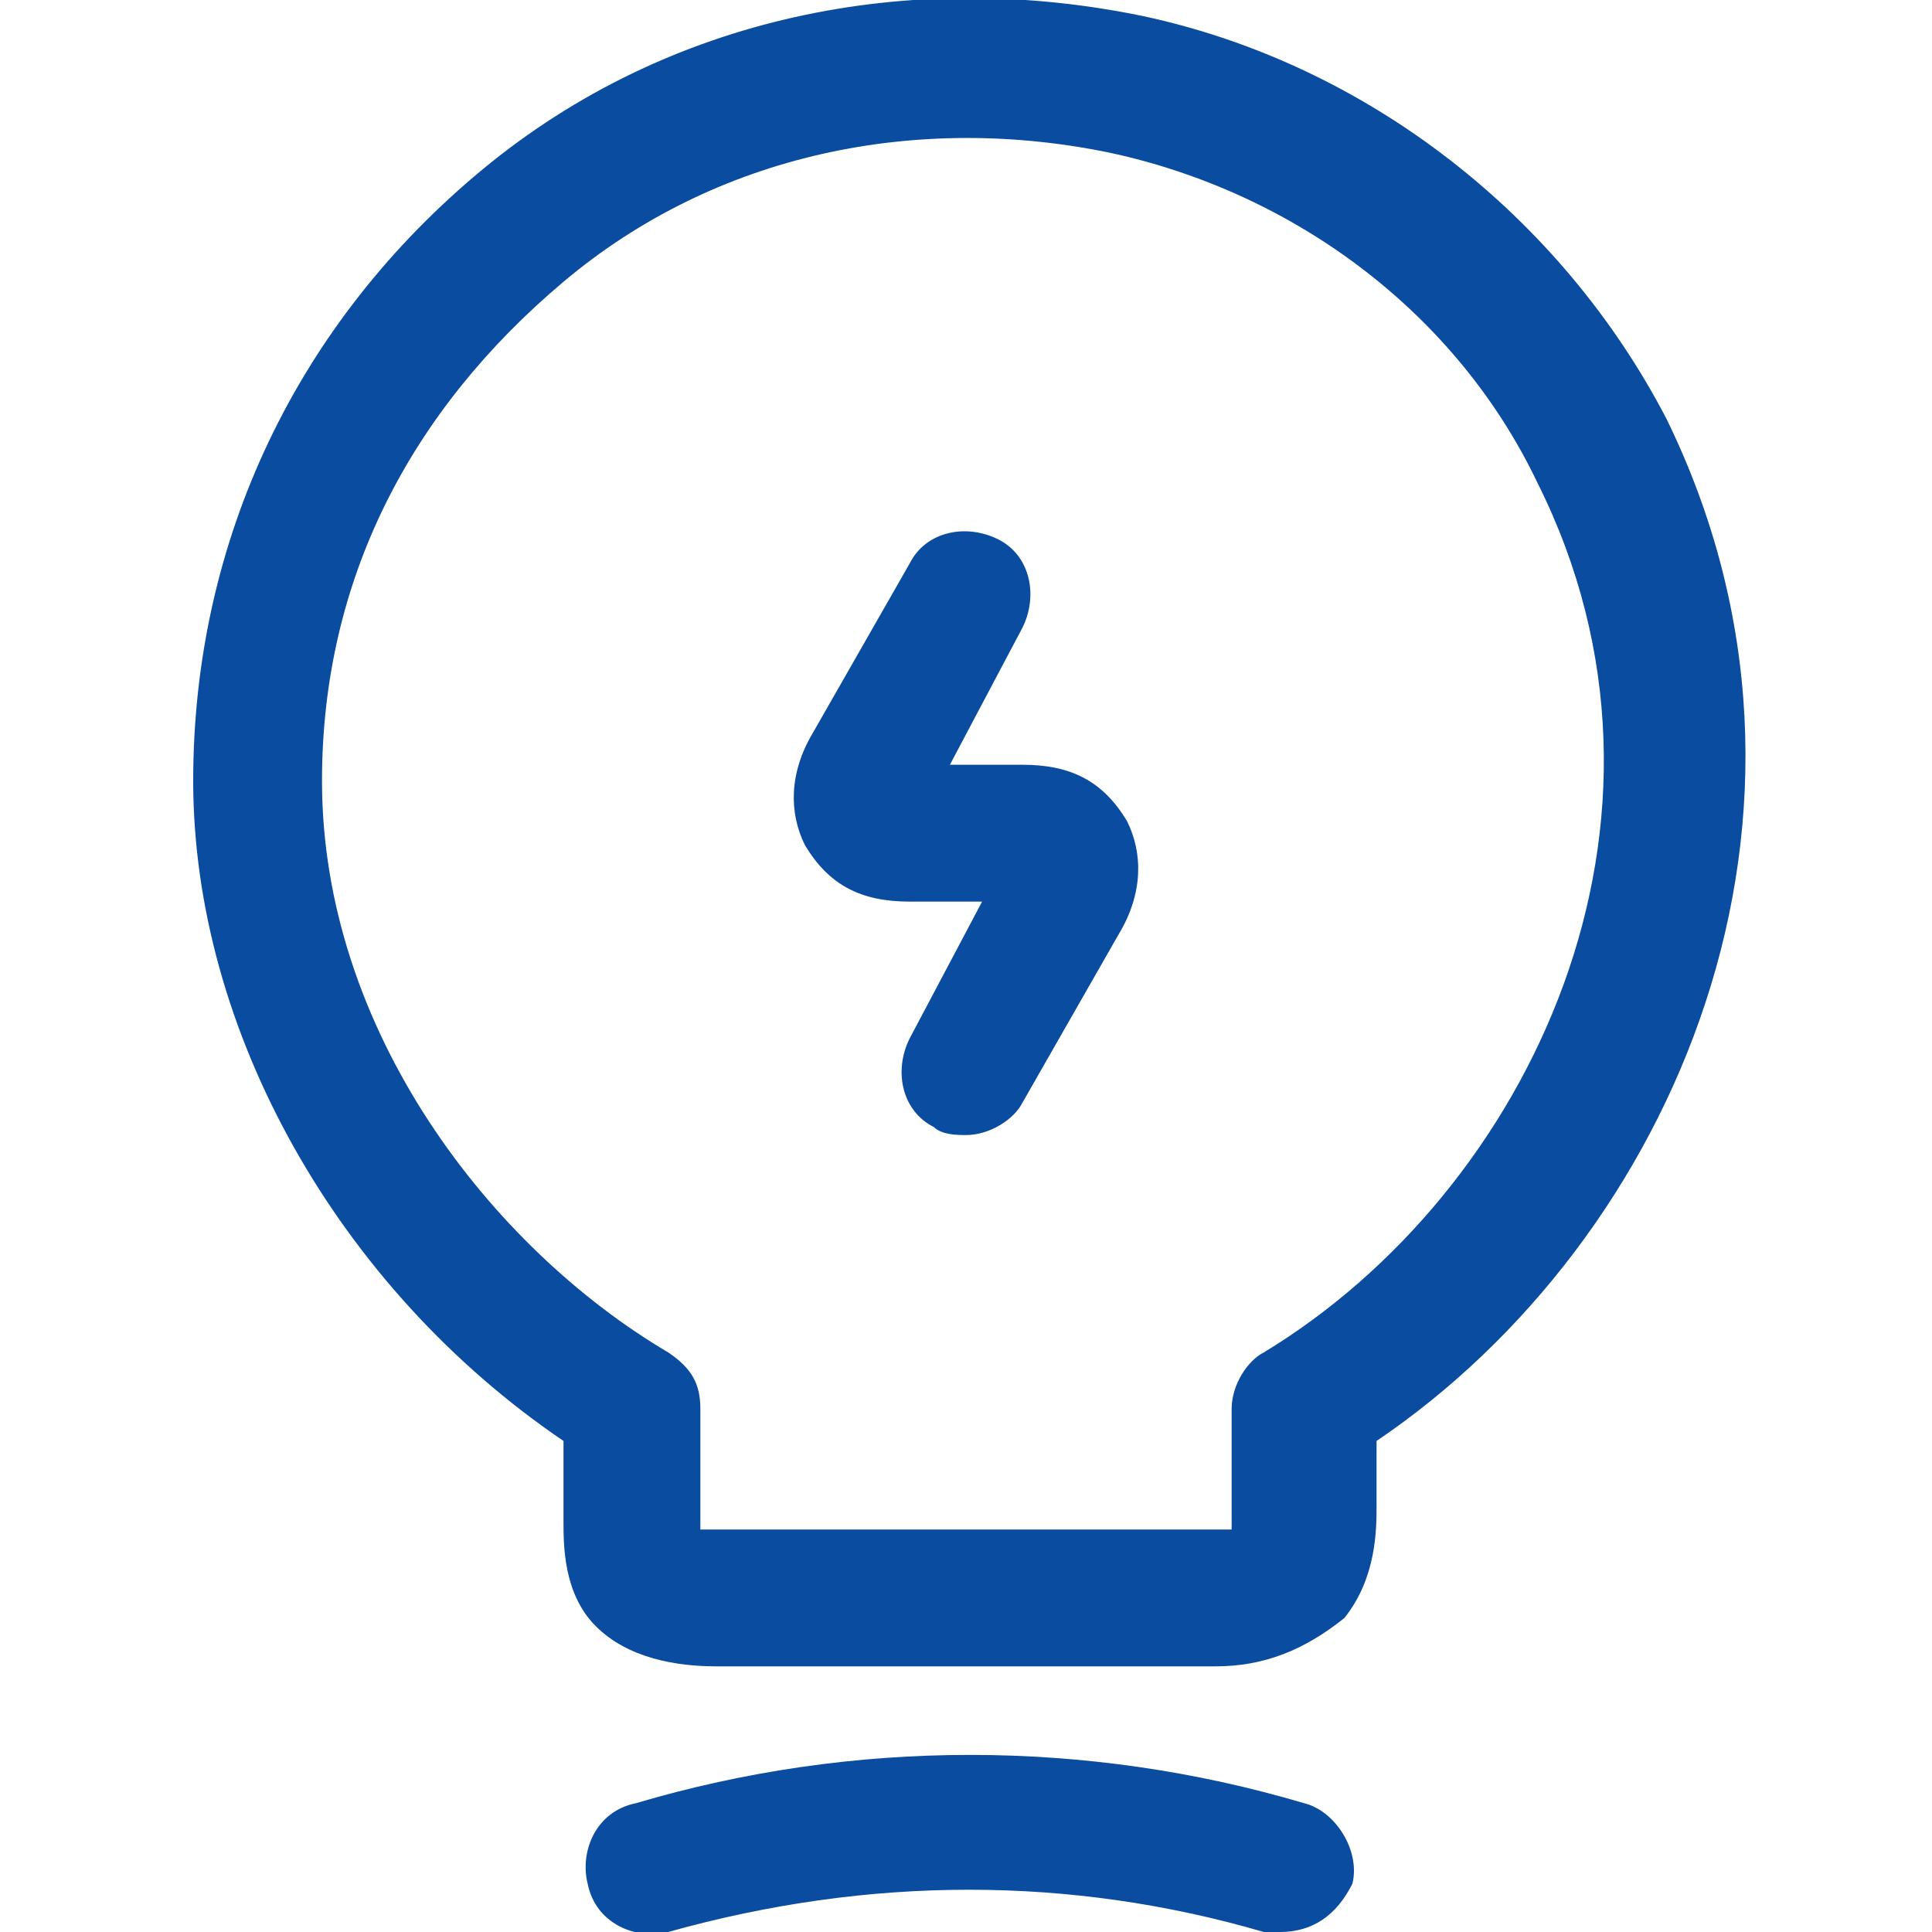
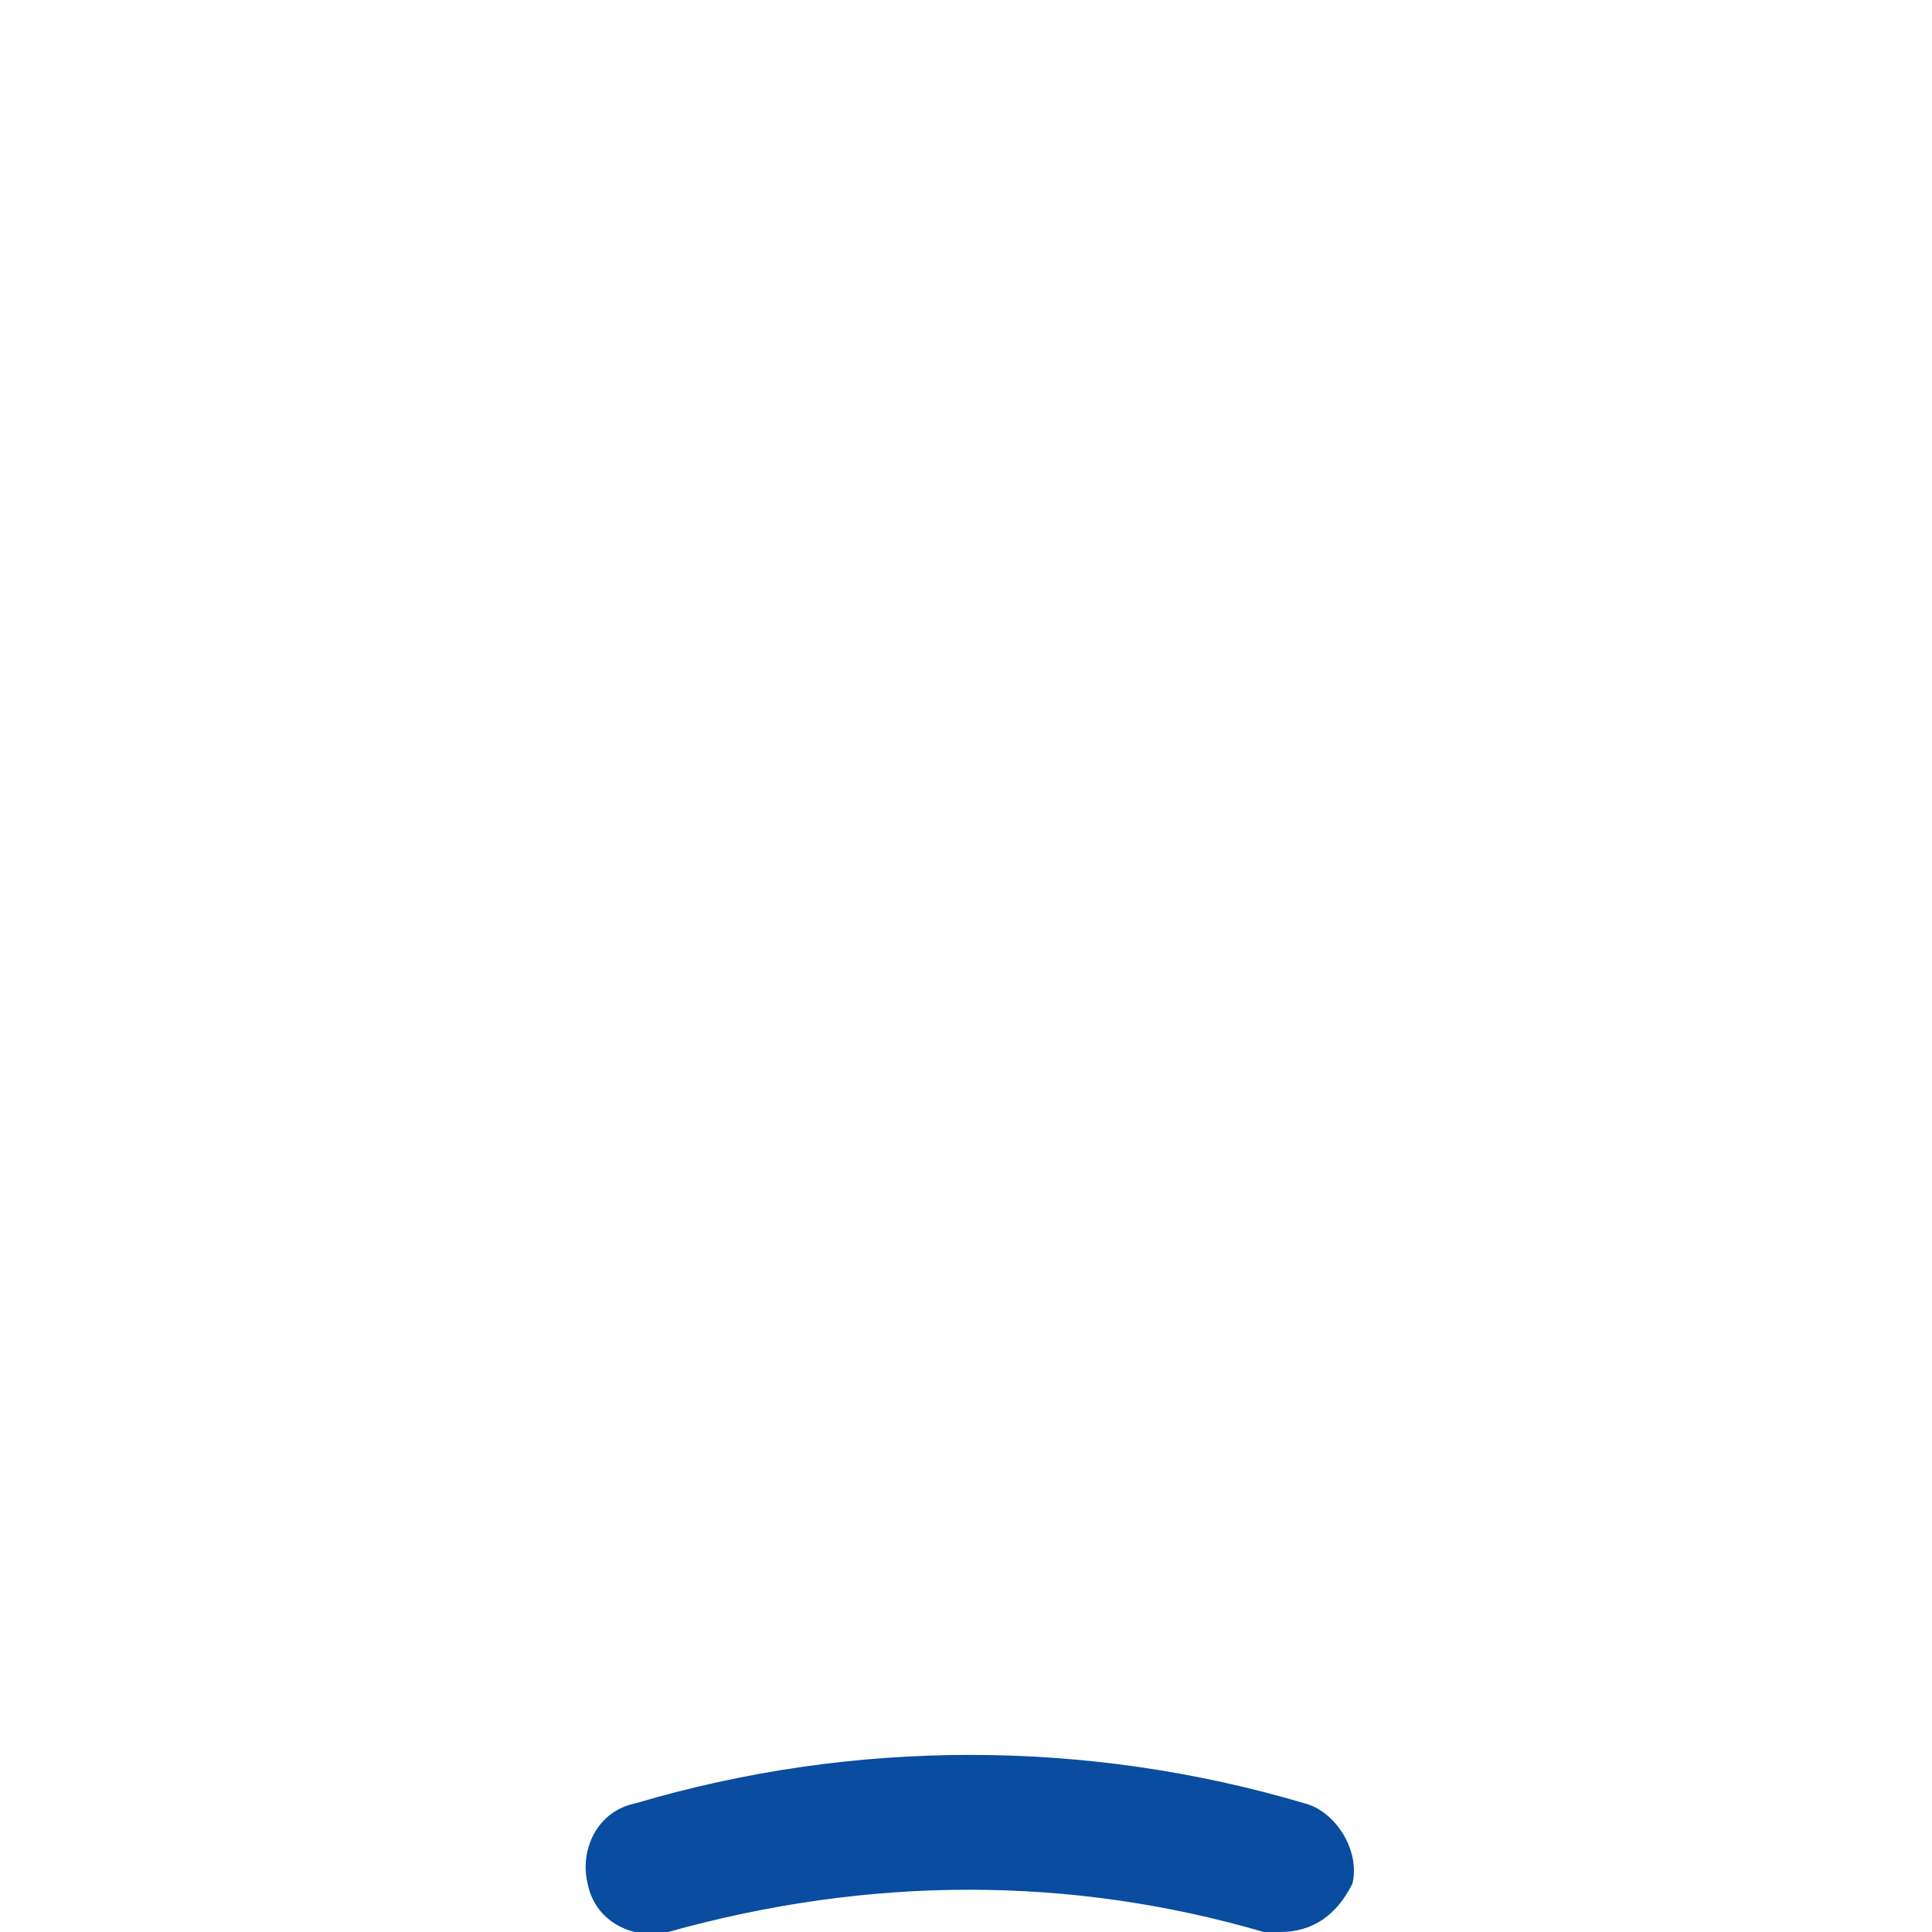
<svg xmlns="http://www.w3.org/2000/svg" version="1.1" id="Layer_1" x="0px" y="0px" viewBox="0 0 24 24" style="enable-background:new 0 0 24 24;" xml:space="preserve">
  <style type="text/css">
	.st0{fill:#094CA0;}
</style>
  <g>
-     <path class="st0" d="M12,14.1c-0.1,0-0.3,0-0.4-0.1c-0.4-0.2-0.5-0.7-0.3-1.1l0.9-1.7h-0.9c-0.6,0-1-0.2-1.3-0.7   c-0.2-0.4-0.2-0.9,0.1-1.4L11.3,7c0.2-0.4,0.7-0.5,1.1-0.3c0.4,0.2,0.5,0.7,0.3,1.1l-0.9,1.7h0.9c0.6,0,1,0.2,1.3,0.7   c0.2,0.4,0.2,0.9-0.1,1.4l-1.2,2.1C12.6,13.9,12.3,14.1,12,14.1z" />
-     <path class="st0" d="M15.1,20.7H8.9c-0.5,0-1.1-0.1-1.5-0.5C7,19.8,7,19.2,7,18.9v-1C4.2,16,2.4,12.8,2.4,9.7C2.4,6.7,3.7,4,6,2.1   s5.3-2.5,8.2-1.9c2.8,0.6,5.2,2.5,6.5,5c2.4,4.9,0.1,10.2-3.6,12.7v0.8c0,0.3,0,0.9-0.4,1.4C16.2,20.5,15.7,20.7,15.1,20.7z    M8.7,19c0.1,0,0.1,0,0.2,0h6.2c0.1,0,0.2,0,0.2,0c0,0,0-0.1,0-0.1v-1.4c0-0.3,0.2-0.6,0.4-0.7c3.3-2,5.5-6.6,3.4-10.8   c-1-2.1-3-3.6-5.3-4.1c-2.4-0.5-4.9,0-6.8,1.6S4,7.2,4,9.7c0,3.1,2.1,5.8,4.3,7.1c0.3,0.2,0.4,0.4,0.4,0.7L8.7,19   C8.7,19,8.7,19,8.7,19z" />
    <path class="st0" d="M15.9,24c-0.1,0-0.2,0-0.2,0c-2.4-0.7-4.9-0.7-7.4,0c-0.4,0.1-0.9-0.1-1-0.6c-0.1-0.4,0.1-0.9,0.6-1   c2.7-0.8,5.6-0.8,8.3,0c0.4,0.1,0.7,0.6,0.6,1C16.6,23.8,16.3,24,15.9,24z" />
  </g>
</svg>